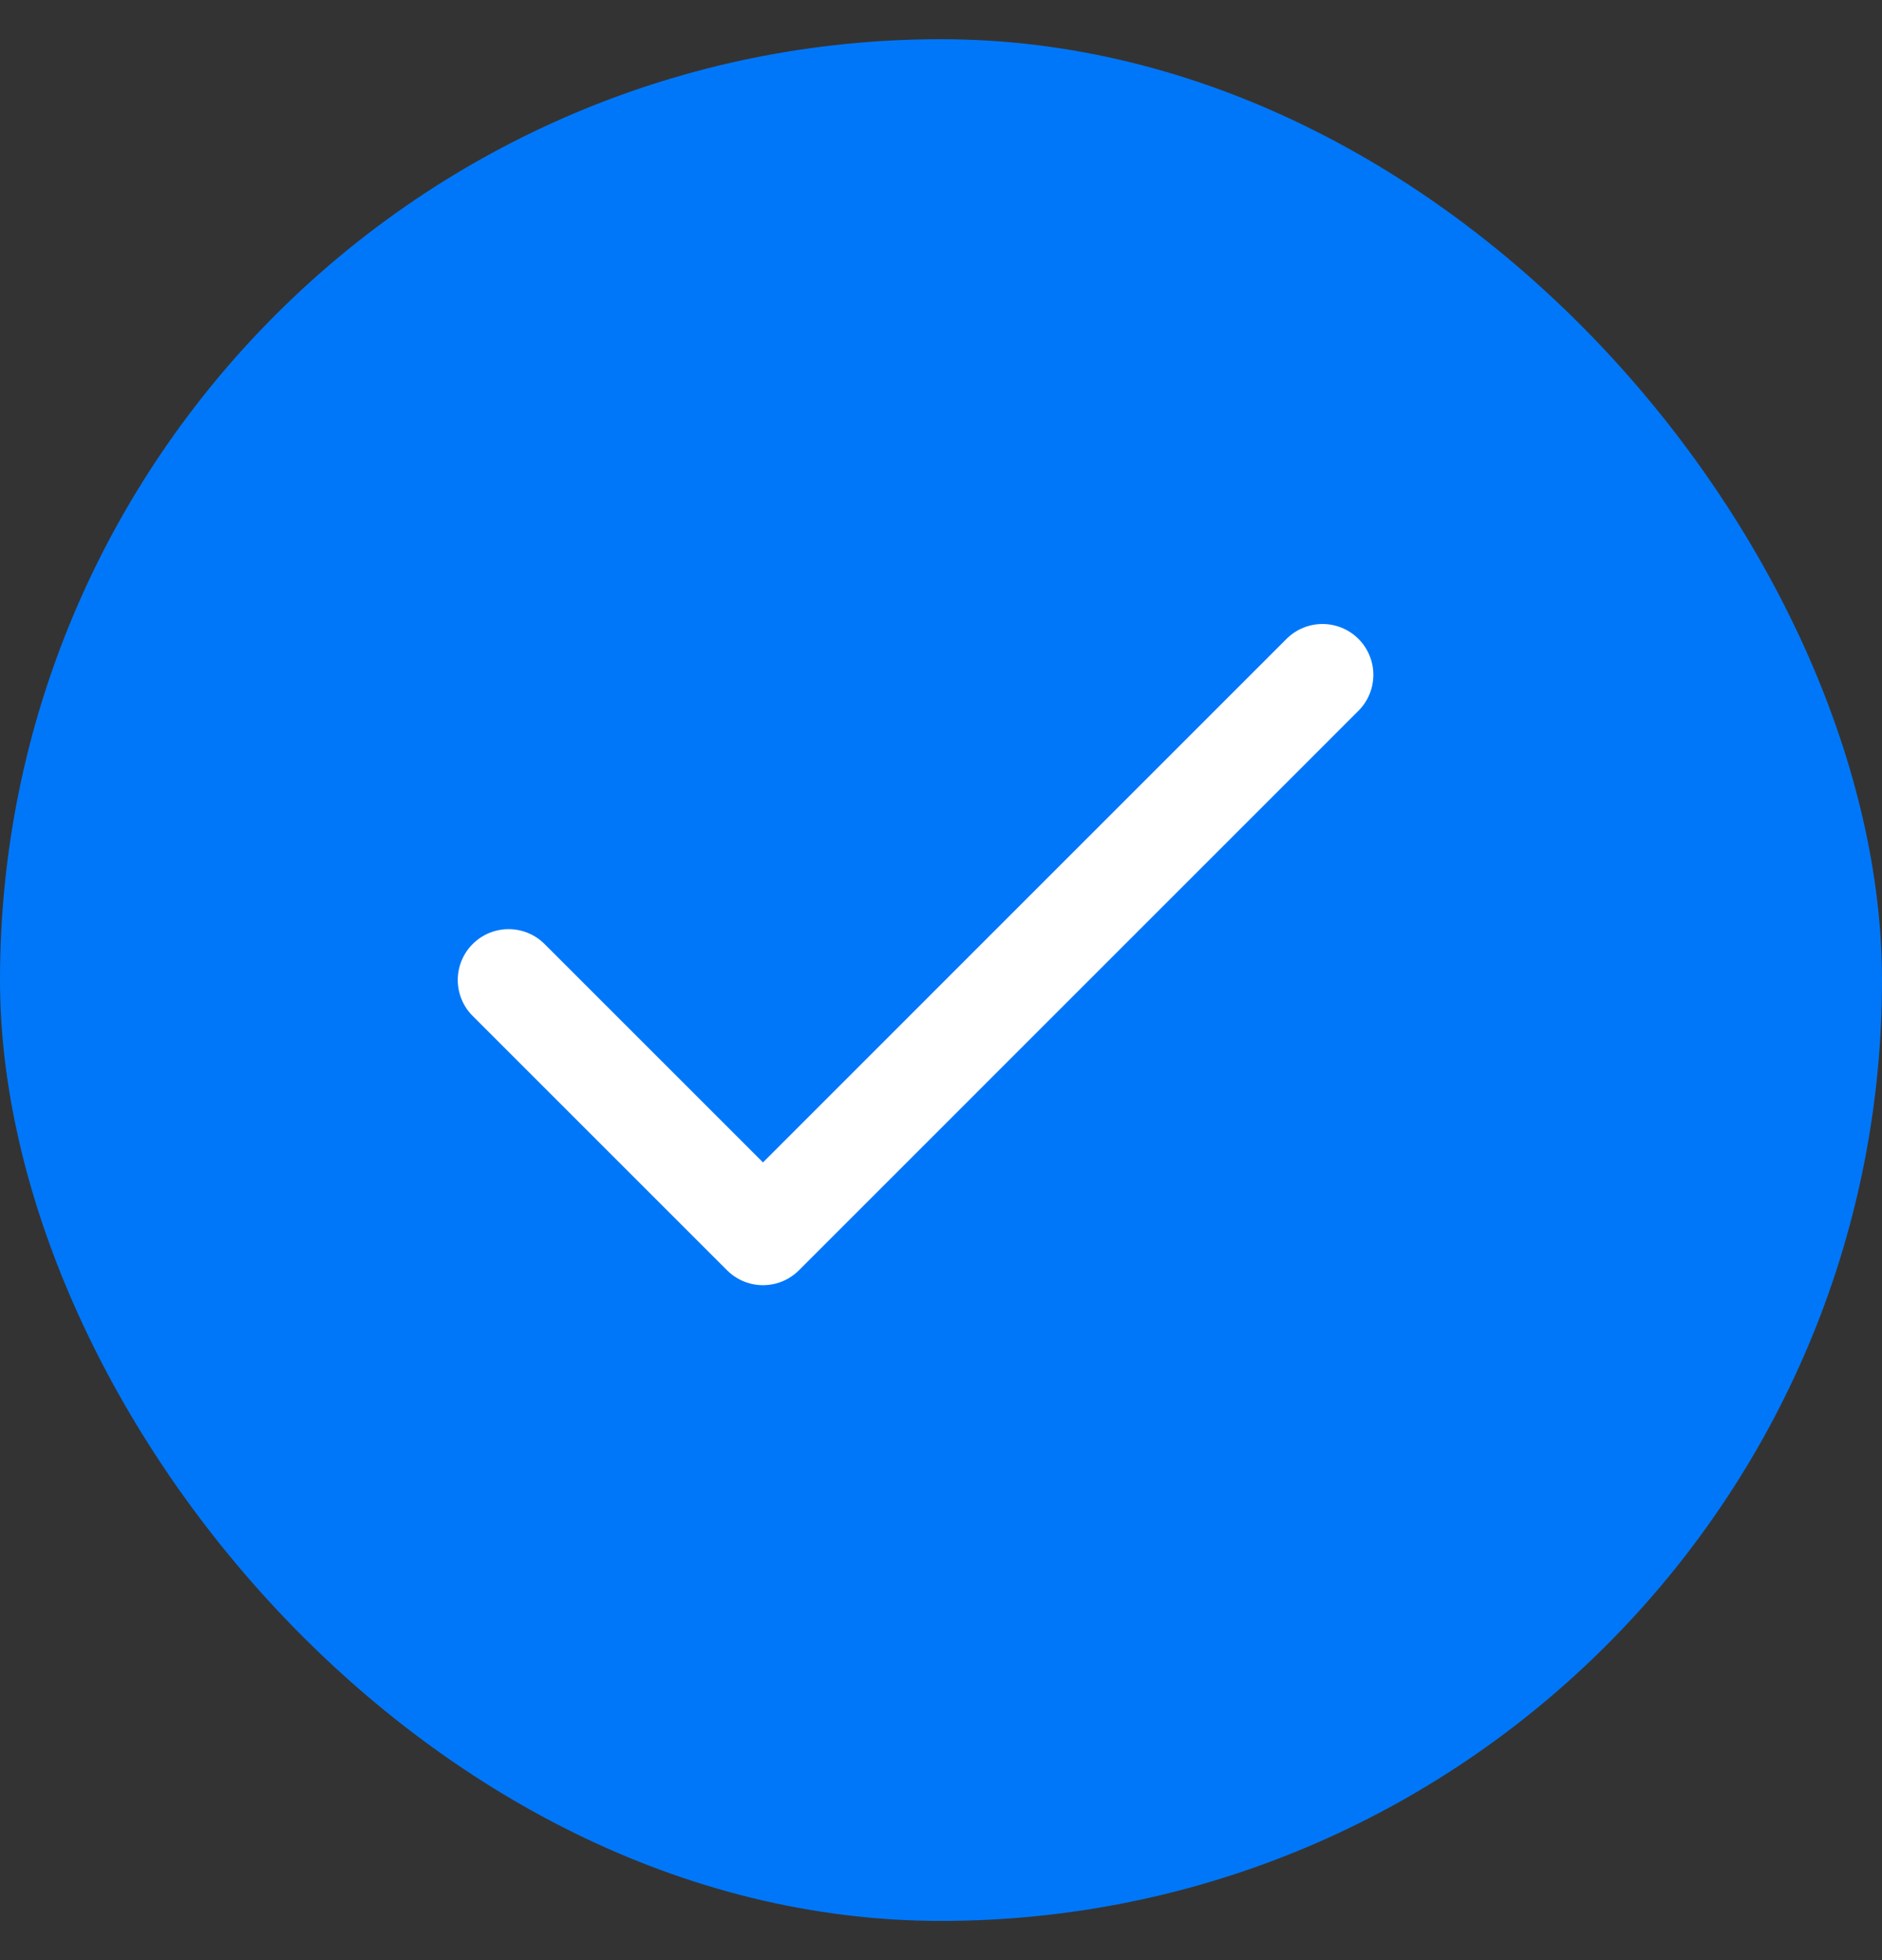
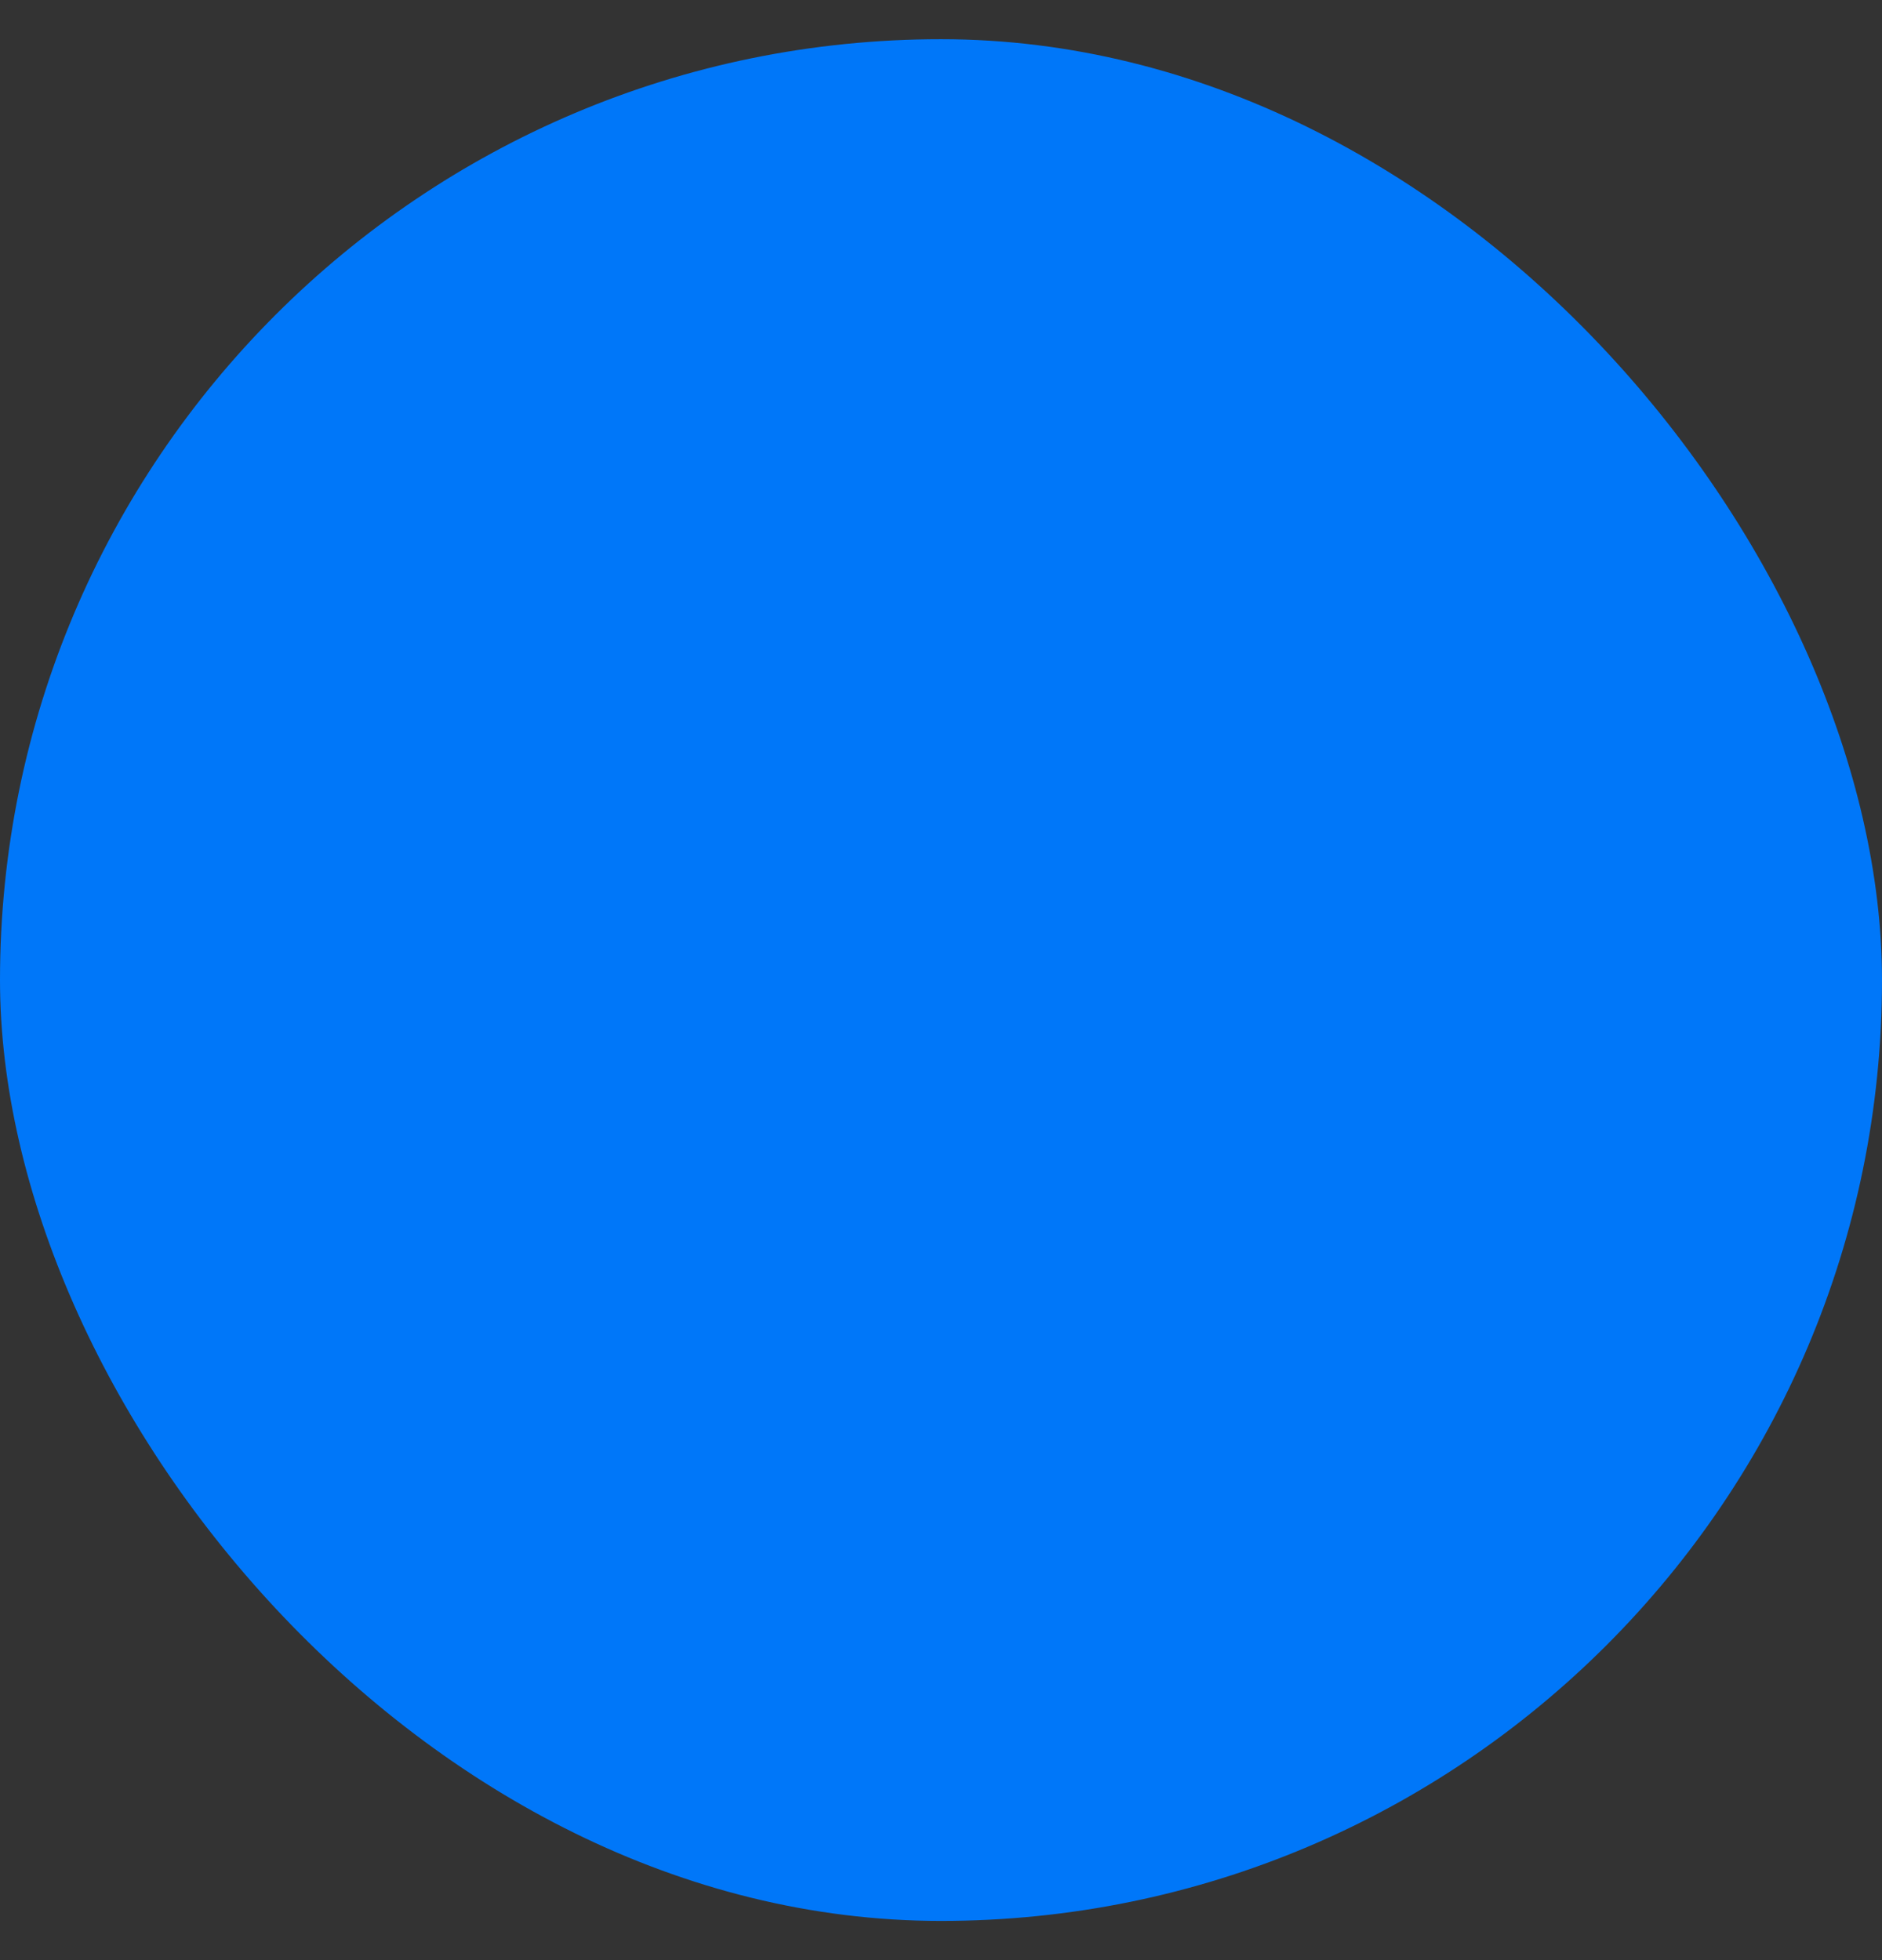
<svg xmlns="http://www.w3.org/2000/svg" width="24" height="25" viewBox="0 0 24 25" fill="none">
  <rect x="0" y="0" width="24" height="25" fill="#333333" stroke="none" />
  <rect y="0.5" width="24" height="24" rx="12" fill="#0077F9" />
-   <path d="M16.865 8.607L9.73 15.743L6.486 12.499" stroke="white" stroke-width="1.297" stroke-linecap="round" stroke-linejoin="round" />
</svg>